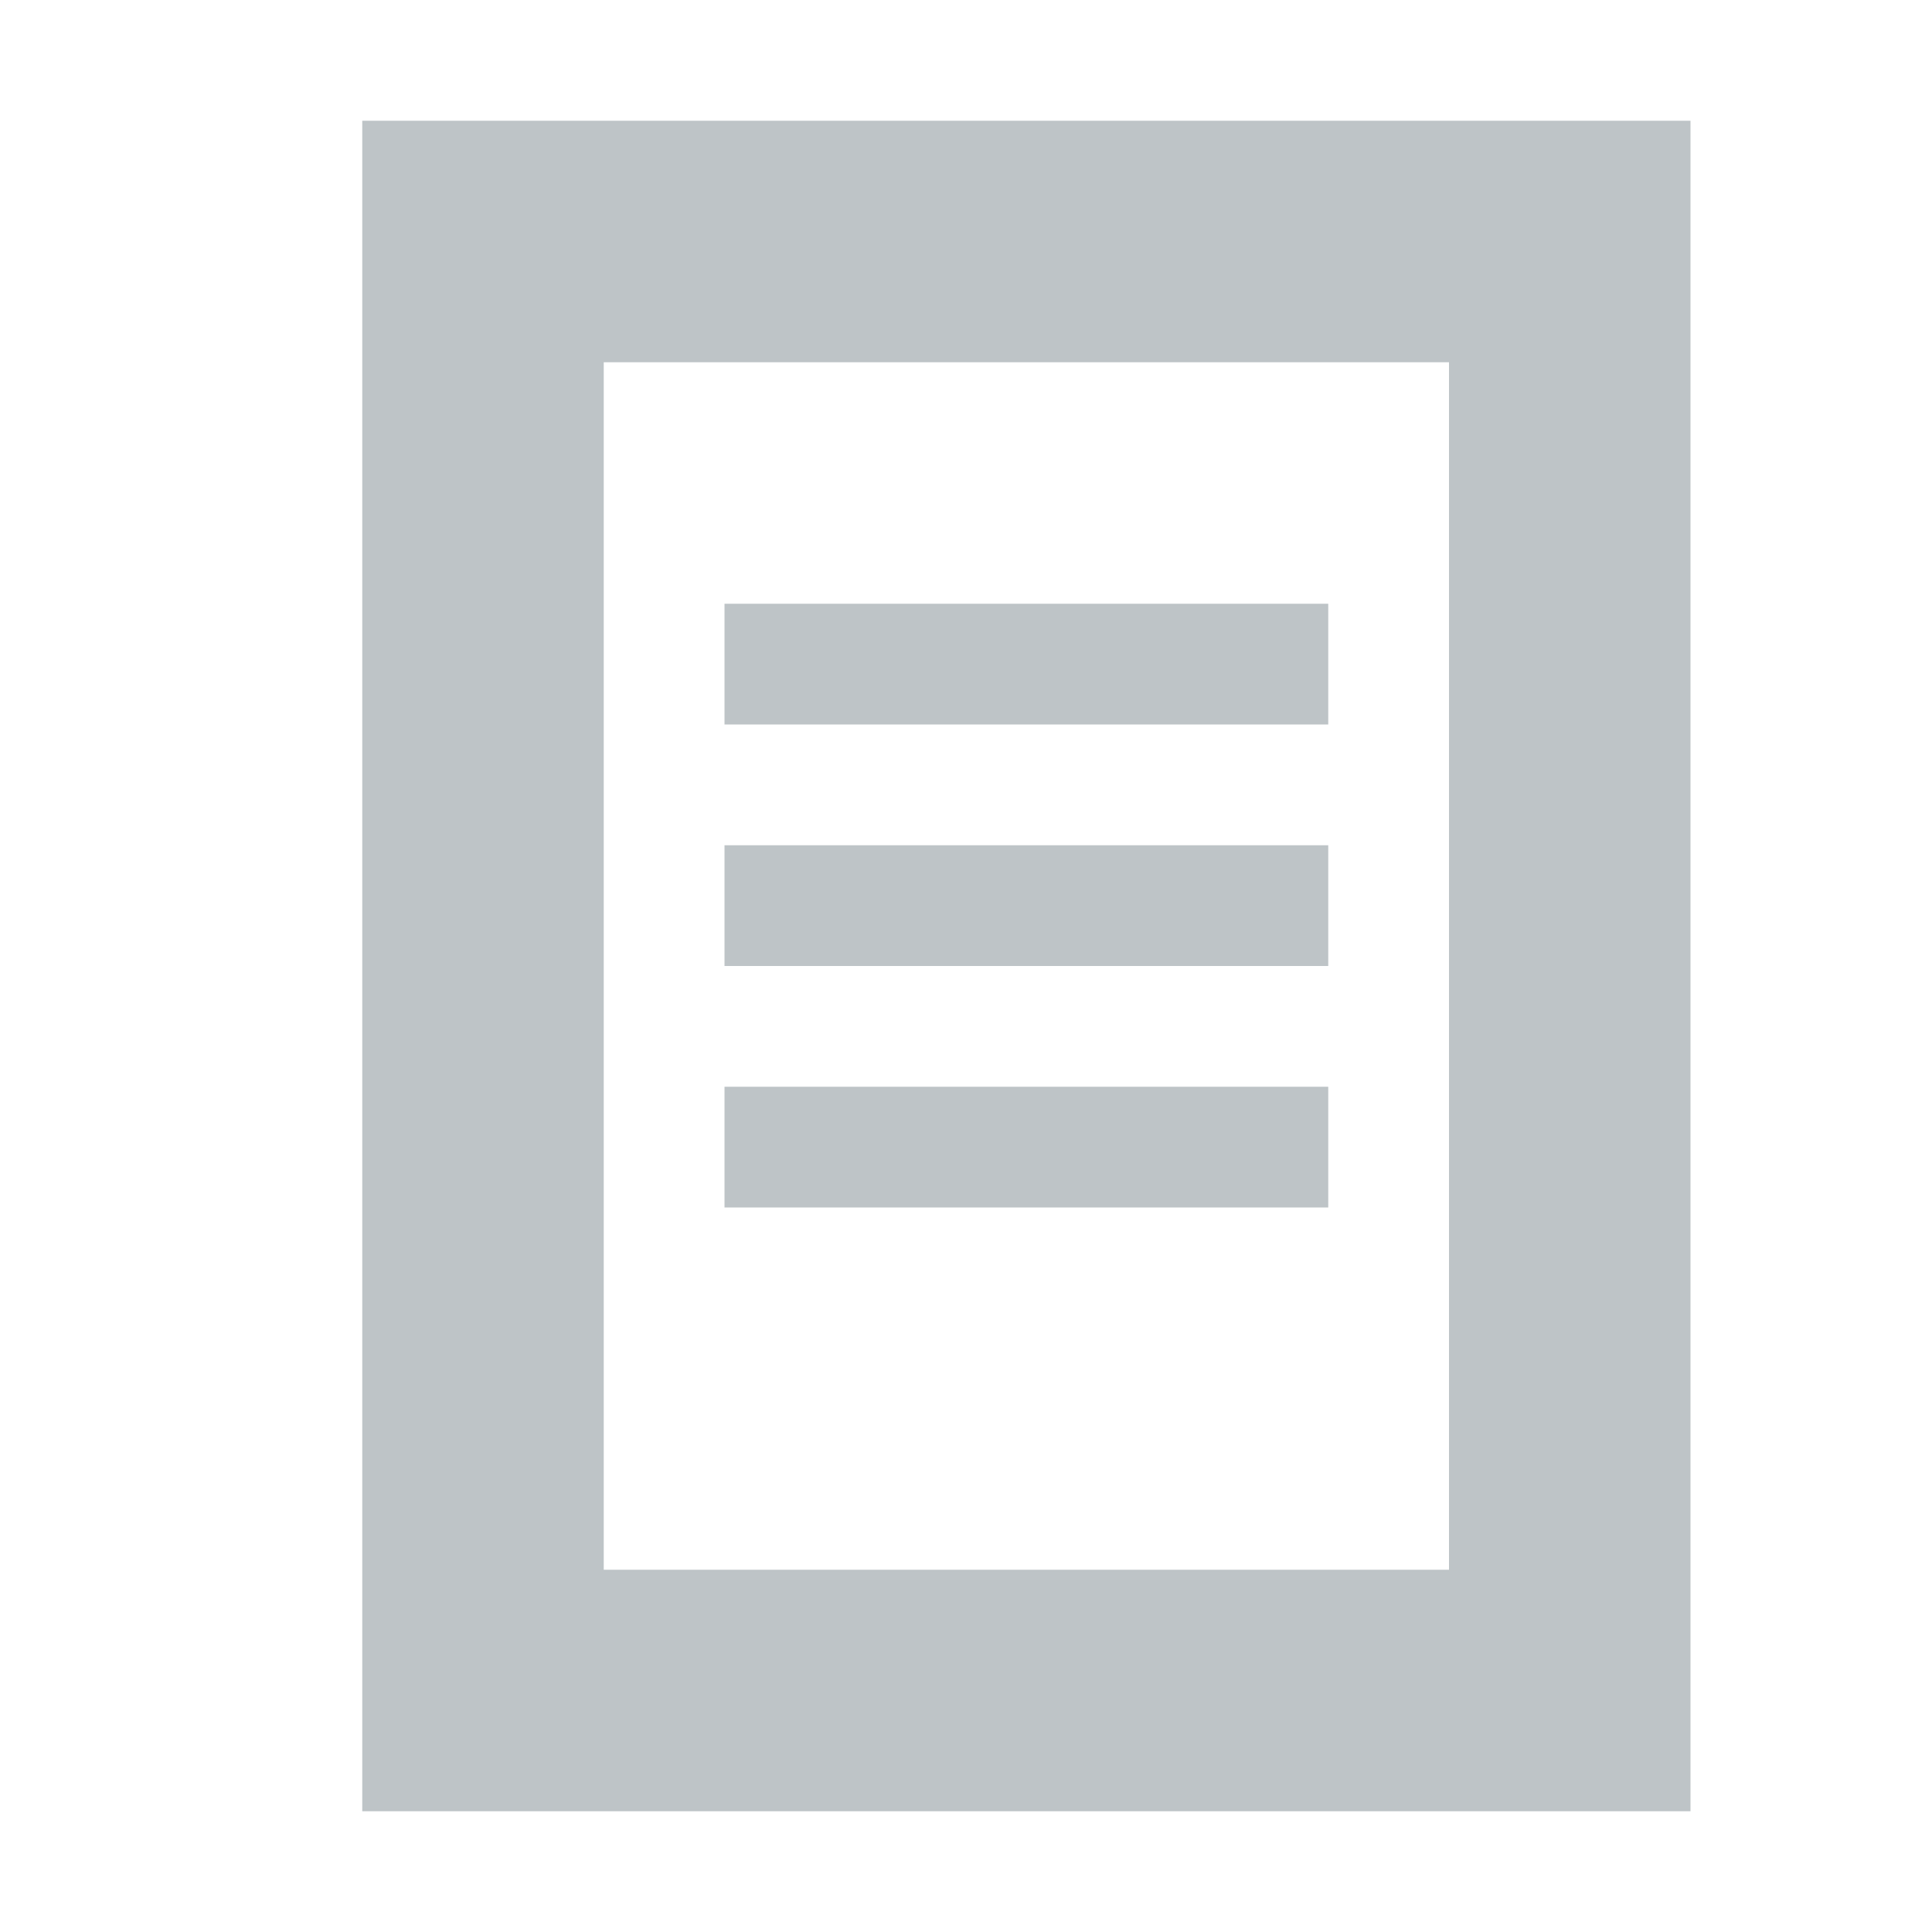
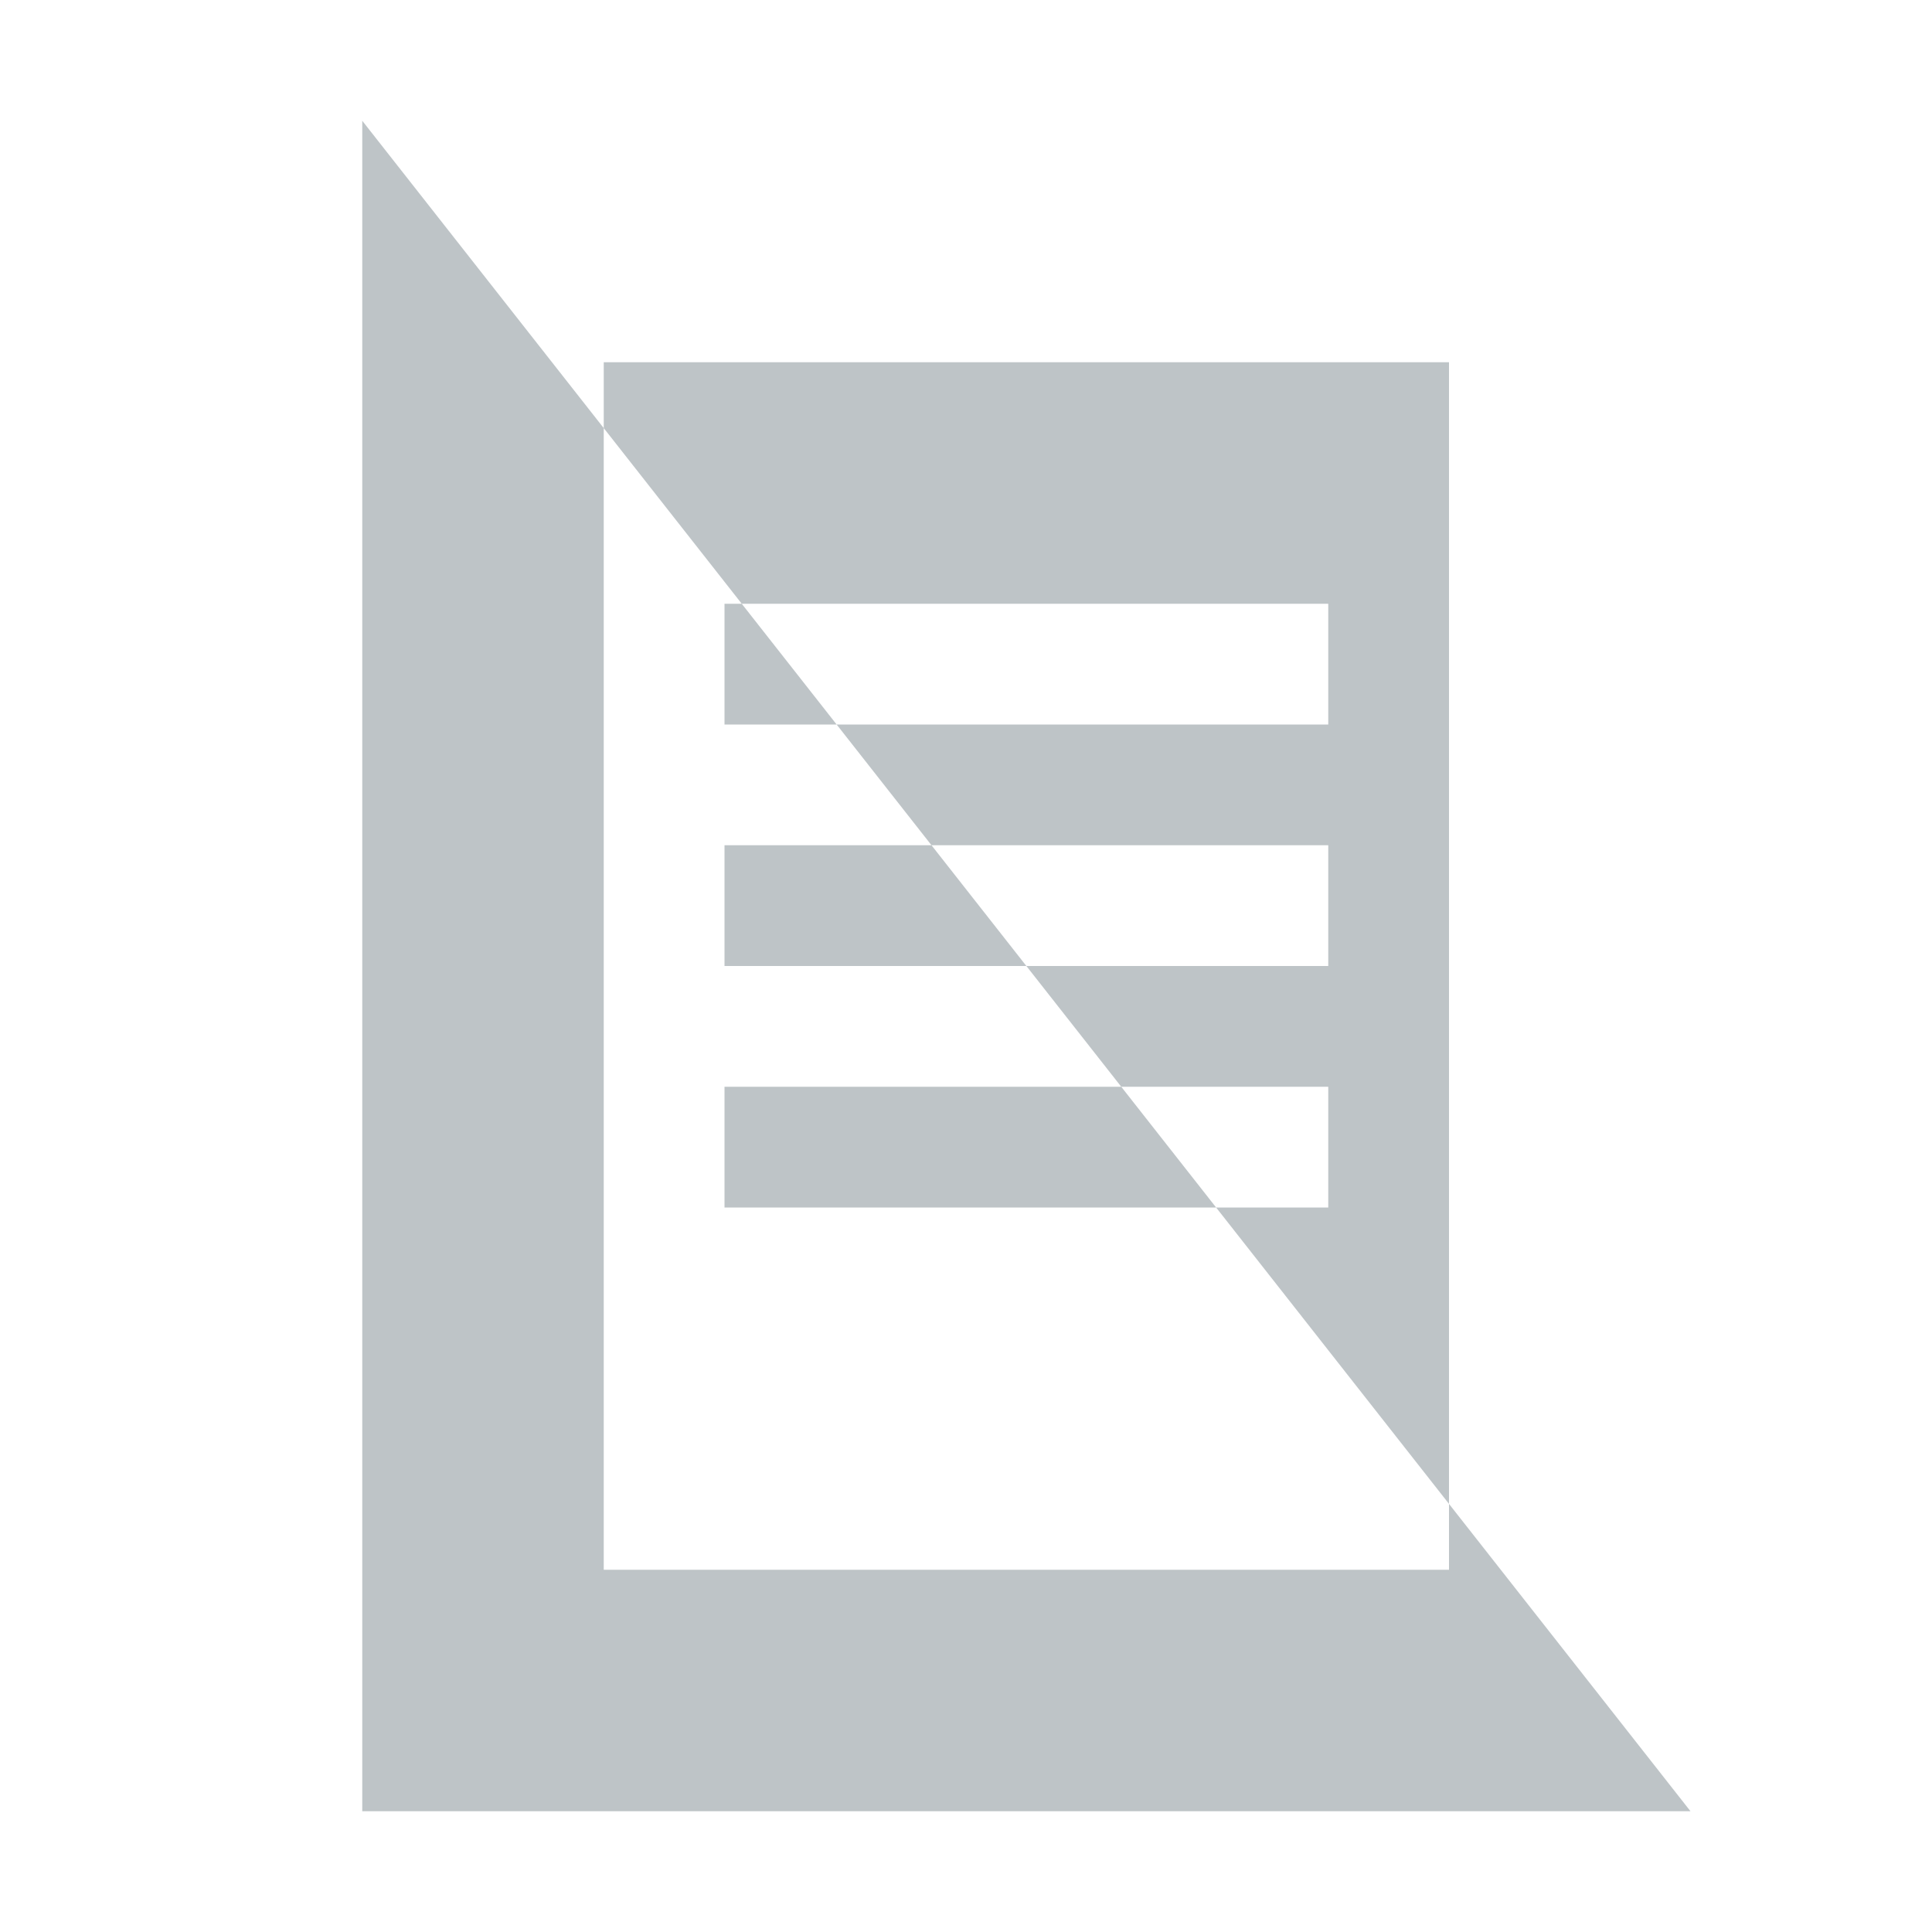
<svg xmlns="http://www.w3.org/2000/svg" width="16" height="16" viewBox="0 0 16 16">
-   <path fill="#7F8B91" fill-opacity=".5" fill-rule="evenodd" d="M3,1 L14,1 L14,15 L3,15 L3,1 Z M5,3 L5,13 L12,13 L12,3 L5,3 Z M6,5 L11,5 L11,6 L6,6 L6,5 Z M6,7 L11,7 L11,8 L6,8 L6,7 Z M6,9 L11,9 L11,10 L6,10 L6,9 Z" />
+   <path fill="#7F8B91" fill-opacity=".5" fill-rule="evenodd" d="M3,1 L14,15 L3,15 L3,1 Z M5,3 L5,13 L12,13 L12,3 L5,3 Z M6,5 L11,5 L11,6 L6,6 L6,5 Z M6,7 L11,7 L11,8 L6,8 L6,7 Z M6,9 L11,9 L11,10 L6,10 L6,9 Z" />
</svg>